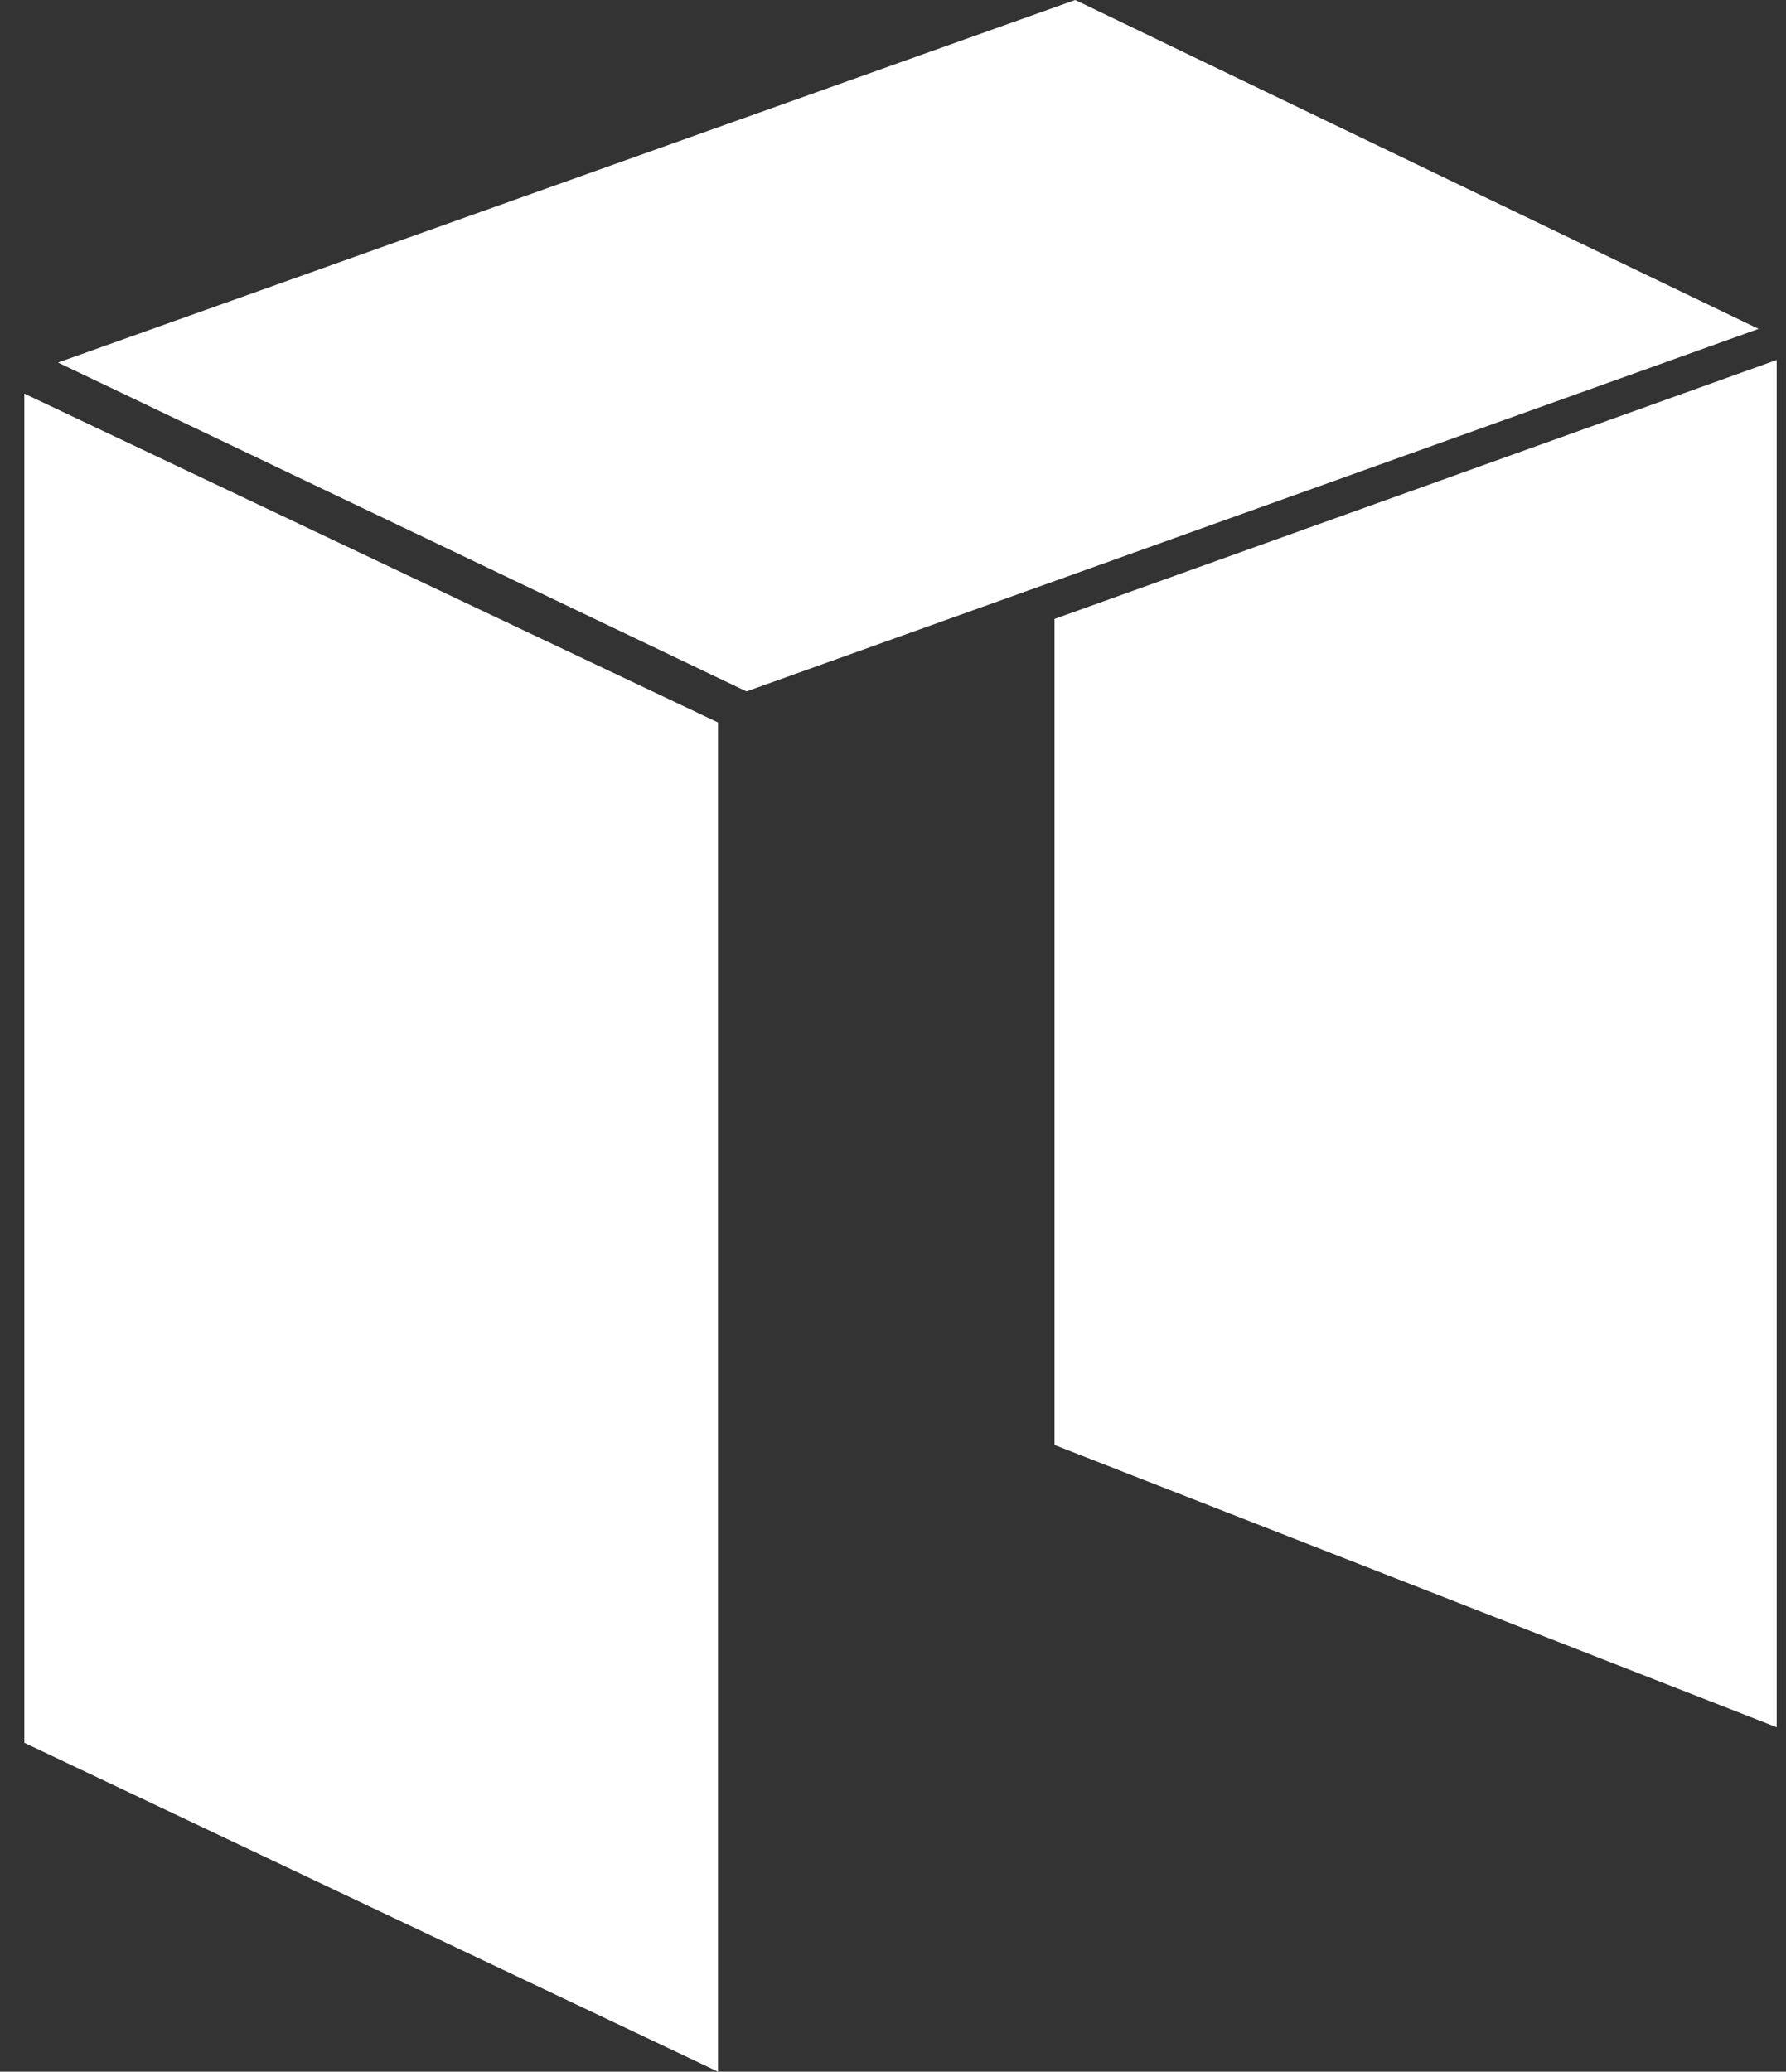
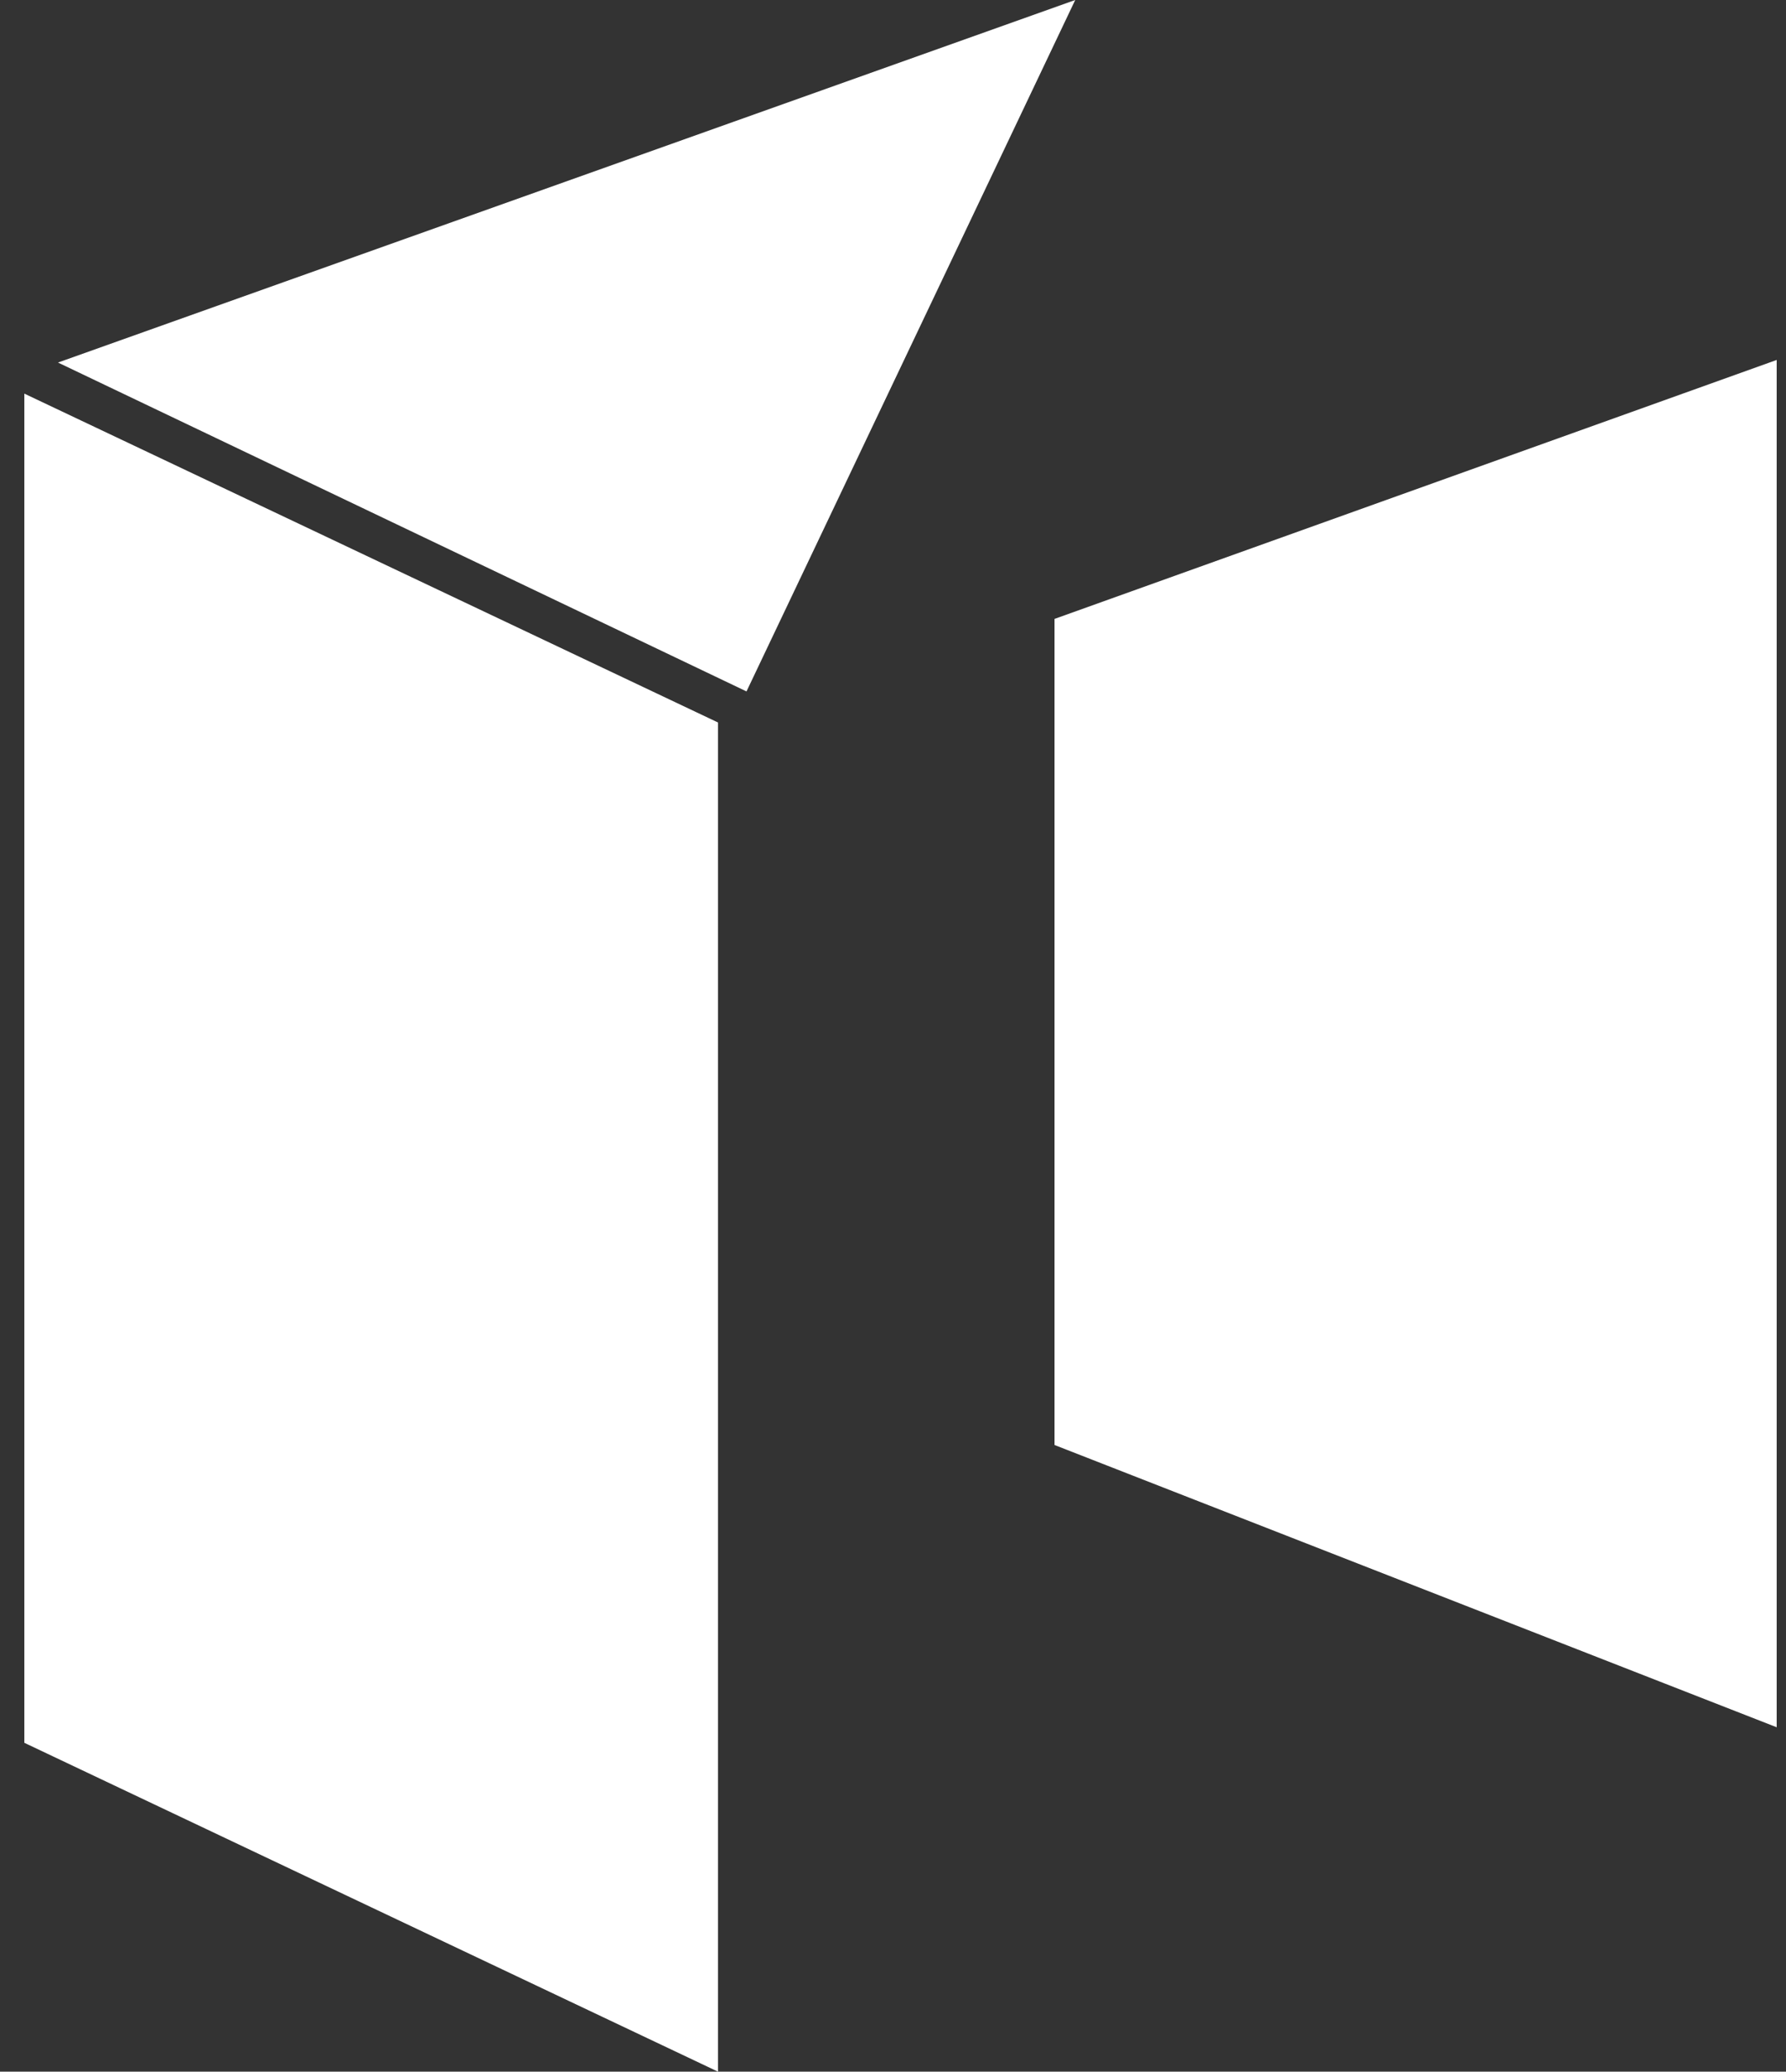
<svg xmlns="http://www.w3.org/2000/svg" width="69" height="80" viewBox="0 0 69 80" fill="none">
  <rect x="0" y="0" width="69" height="80" fill="#333333" stroke="none" />
-   <path d="M0.94 15.2L27.74 27.9V80L0.94 67.3V15.2ZM41.54 0L2.24 14L28.84 26.7L67.94 12.7L41.54 0ZM40.74 23.9V55.8L68.64 66.7V13.9L40.74 23.9Z" fill="white" />
+   <path d="M0.94 15.2L27.74 27.9V80L0.94 67.3V15.2ZM41.54 0L2.24 14L28.84 26.7L41.54 0ZM40.74 23.9V55.8L68.64 66.7V13.9L40.74 23.9Z" fill="white" />
</svg>